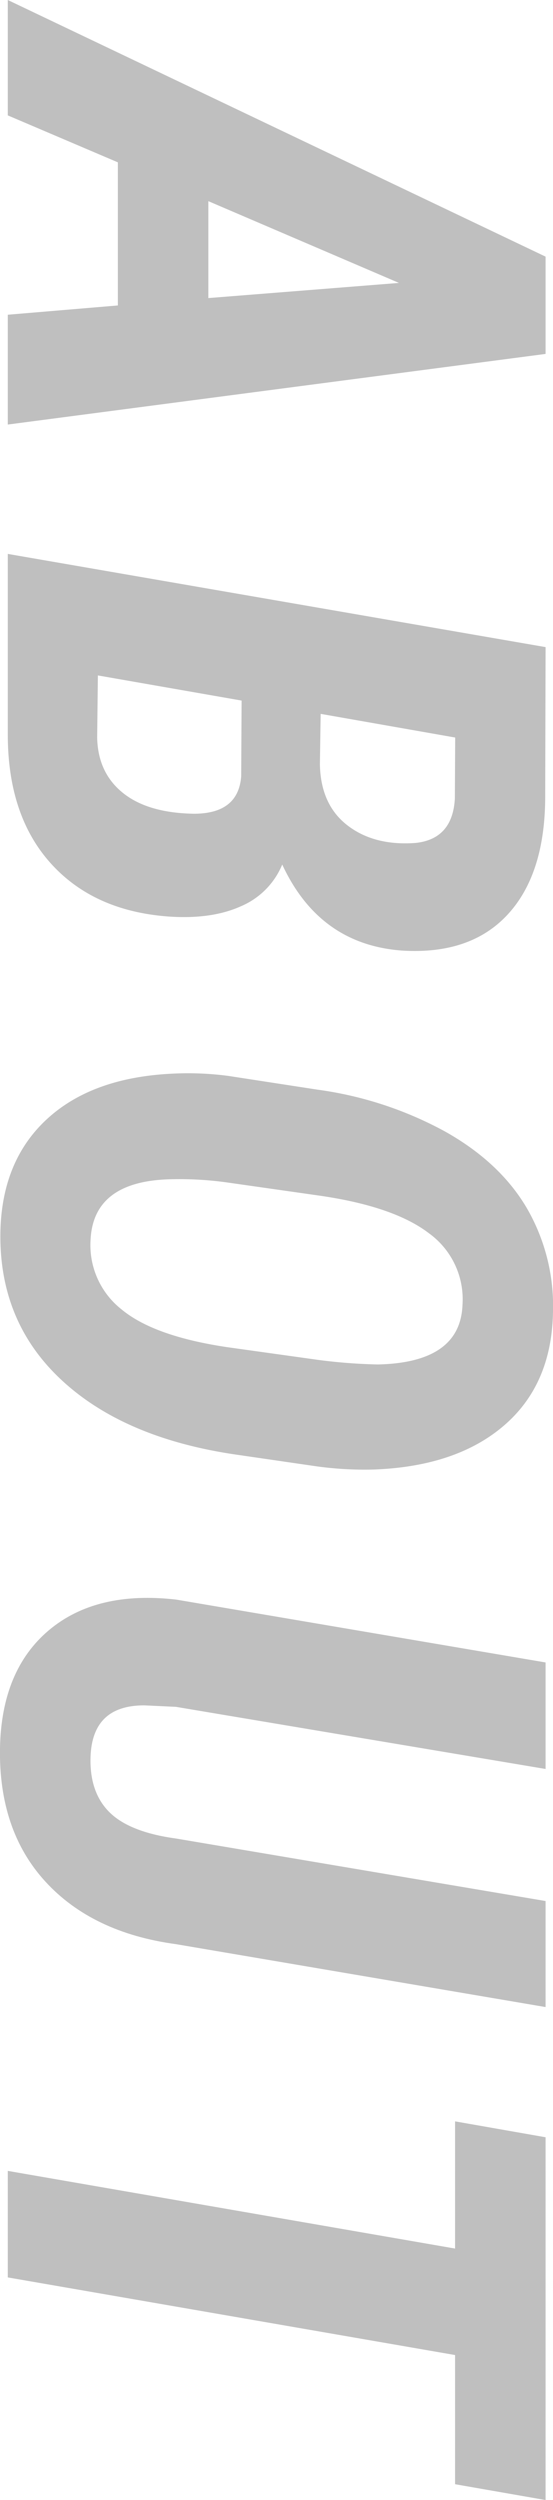
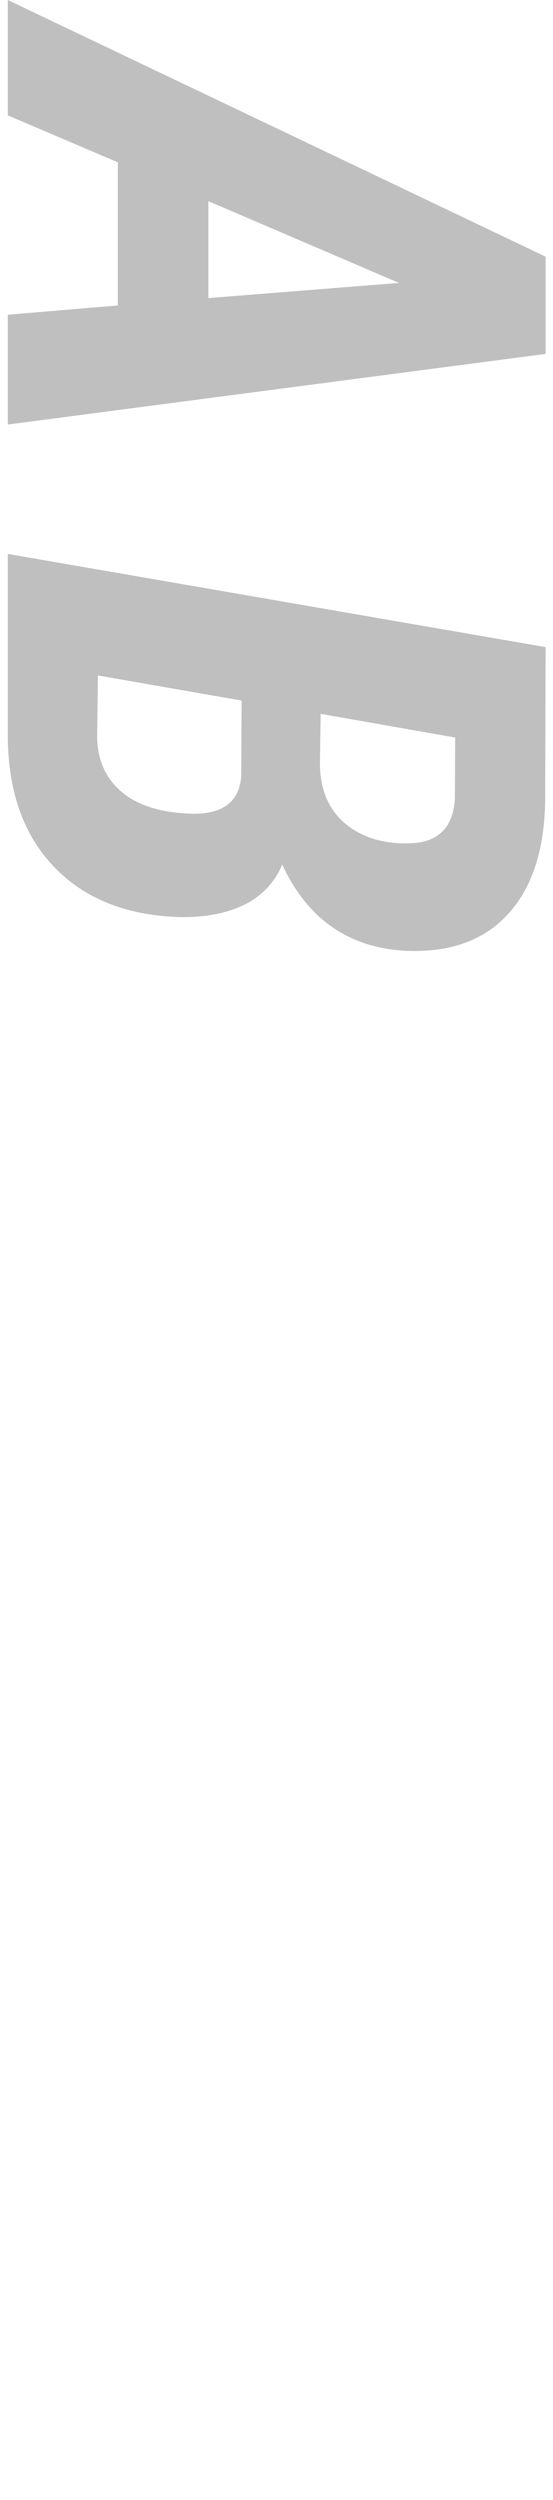
<svg xmlns="http://www.w3.org/2000/svg" width="146.21" height="660.18" viewBox="0 0 146.21 660.18">
  <defs>
    <style>.cls-1{opacity:0.25;}</style>
  </defs>
  <g id="レイヤー_2" data-name="レイヤー 2">
    <g id="back">
      <g class="cls-1">
        <path d="M31.16,80.66V42.87L2.06,30.47V0L144.25,67.77V93.46L2.06,112.11v-29ZM55.09,53.12V78.71l50.39-4Z" />
        <path d="M2.06,146.27l142.19,24.61-.1,39.35q0,20.52-9.91,31.25T106.07,251Q84.38,249.3,74.62,228.3a20.43,20.43,0,0,1-10.89,11q-7.75,3.51-19.09,2.73Q24.81,240.6,13.44,228T2.06,194ZM63.88,185l-38-6.64-.19,16.4q.19,9.28,6.78,14.6t18.8,5.52q11.72,0,12.5-9.86Zm20.9,3.51-.2,13.29q.19,10.64,7.23,16.11t18,4.69q9.85-1,10.45-11.72l.09-16.12Z" />
-         <path d="M.11,325.25q.39-18.75,12.3-29.73t33.11-12a81.49,81.49,0,0,1,14.84.59L84,287.75a97.74,97.74,0,0,1,33.59,11q14.66,8.2,21.78,20.41a51.56,51.56,0,0,1,6.83,27.54q-.39,18.94-12.94,29.73T98.94,388.05a92.59,92.59,0,0,1-15.53-.88L61.63,384Q32.34,379.55,16,364.17T.11,325.25Zm84.28,33.89a144.21,144.21,0,0,0,15.52,1.17q21.78-.48,22.37-15.72a21.5,21.5,0,0,0-8.84-18.9q-9.33-7.17-29.25-10l-23.92-3.41a91.19,91.19,0,0,0-15.14-.88q-20.51.48-21.19,16.11a21.59,21.59,0,0,0,8.2,18.26q8.59,7.13,28.13,10Z" />
-         <path d="M144.25,530l-97.66-16.6q-22.17-3-34.57-16.51T0,461.56Q.4,441.05,12.9,430.51t33.69-8.11L144.25,439v28.13L46.5,450.72l-8.4-.39q-13.68,0-14.16,13.58-.3,9.38,5,14.64t17.58,6.94L144.25,502Z" />
-         <path d="M120.32,656V621.89L2.06,601.39V573.26l118.26,20.51V560.18l23.93,4.2v95.8Z" />
      </g>
    </g>
  </g>
</svg>